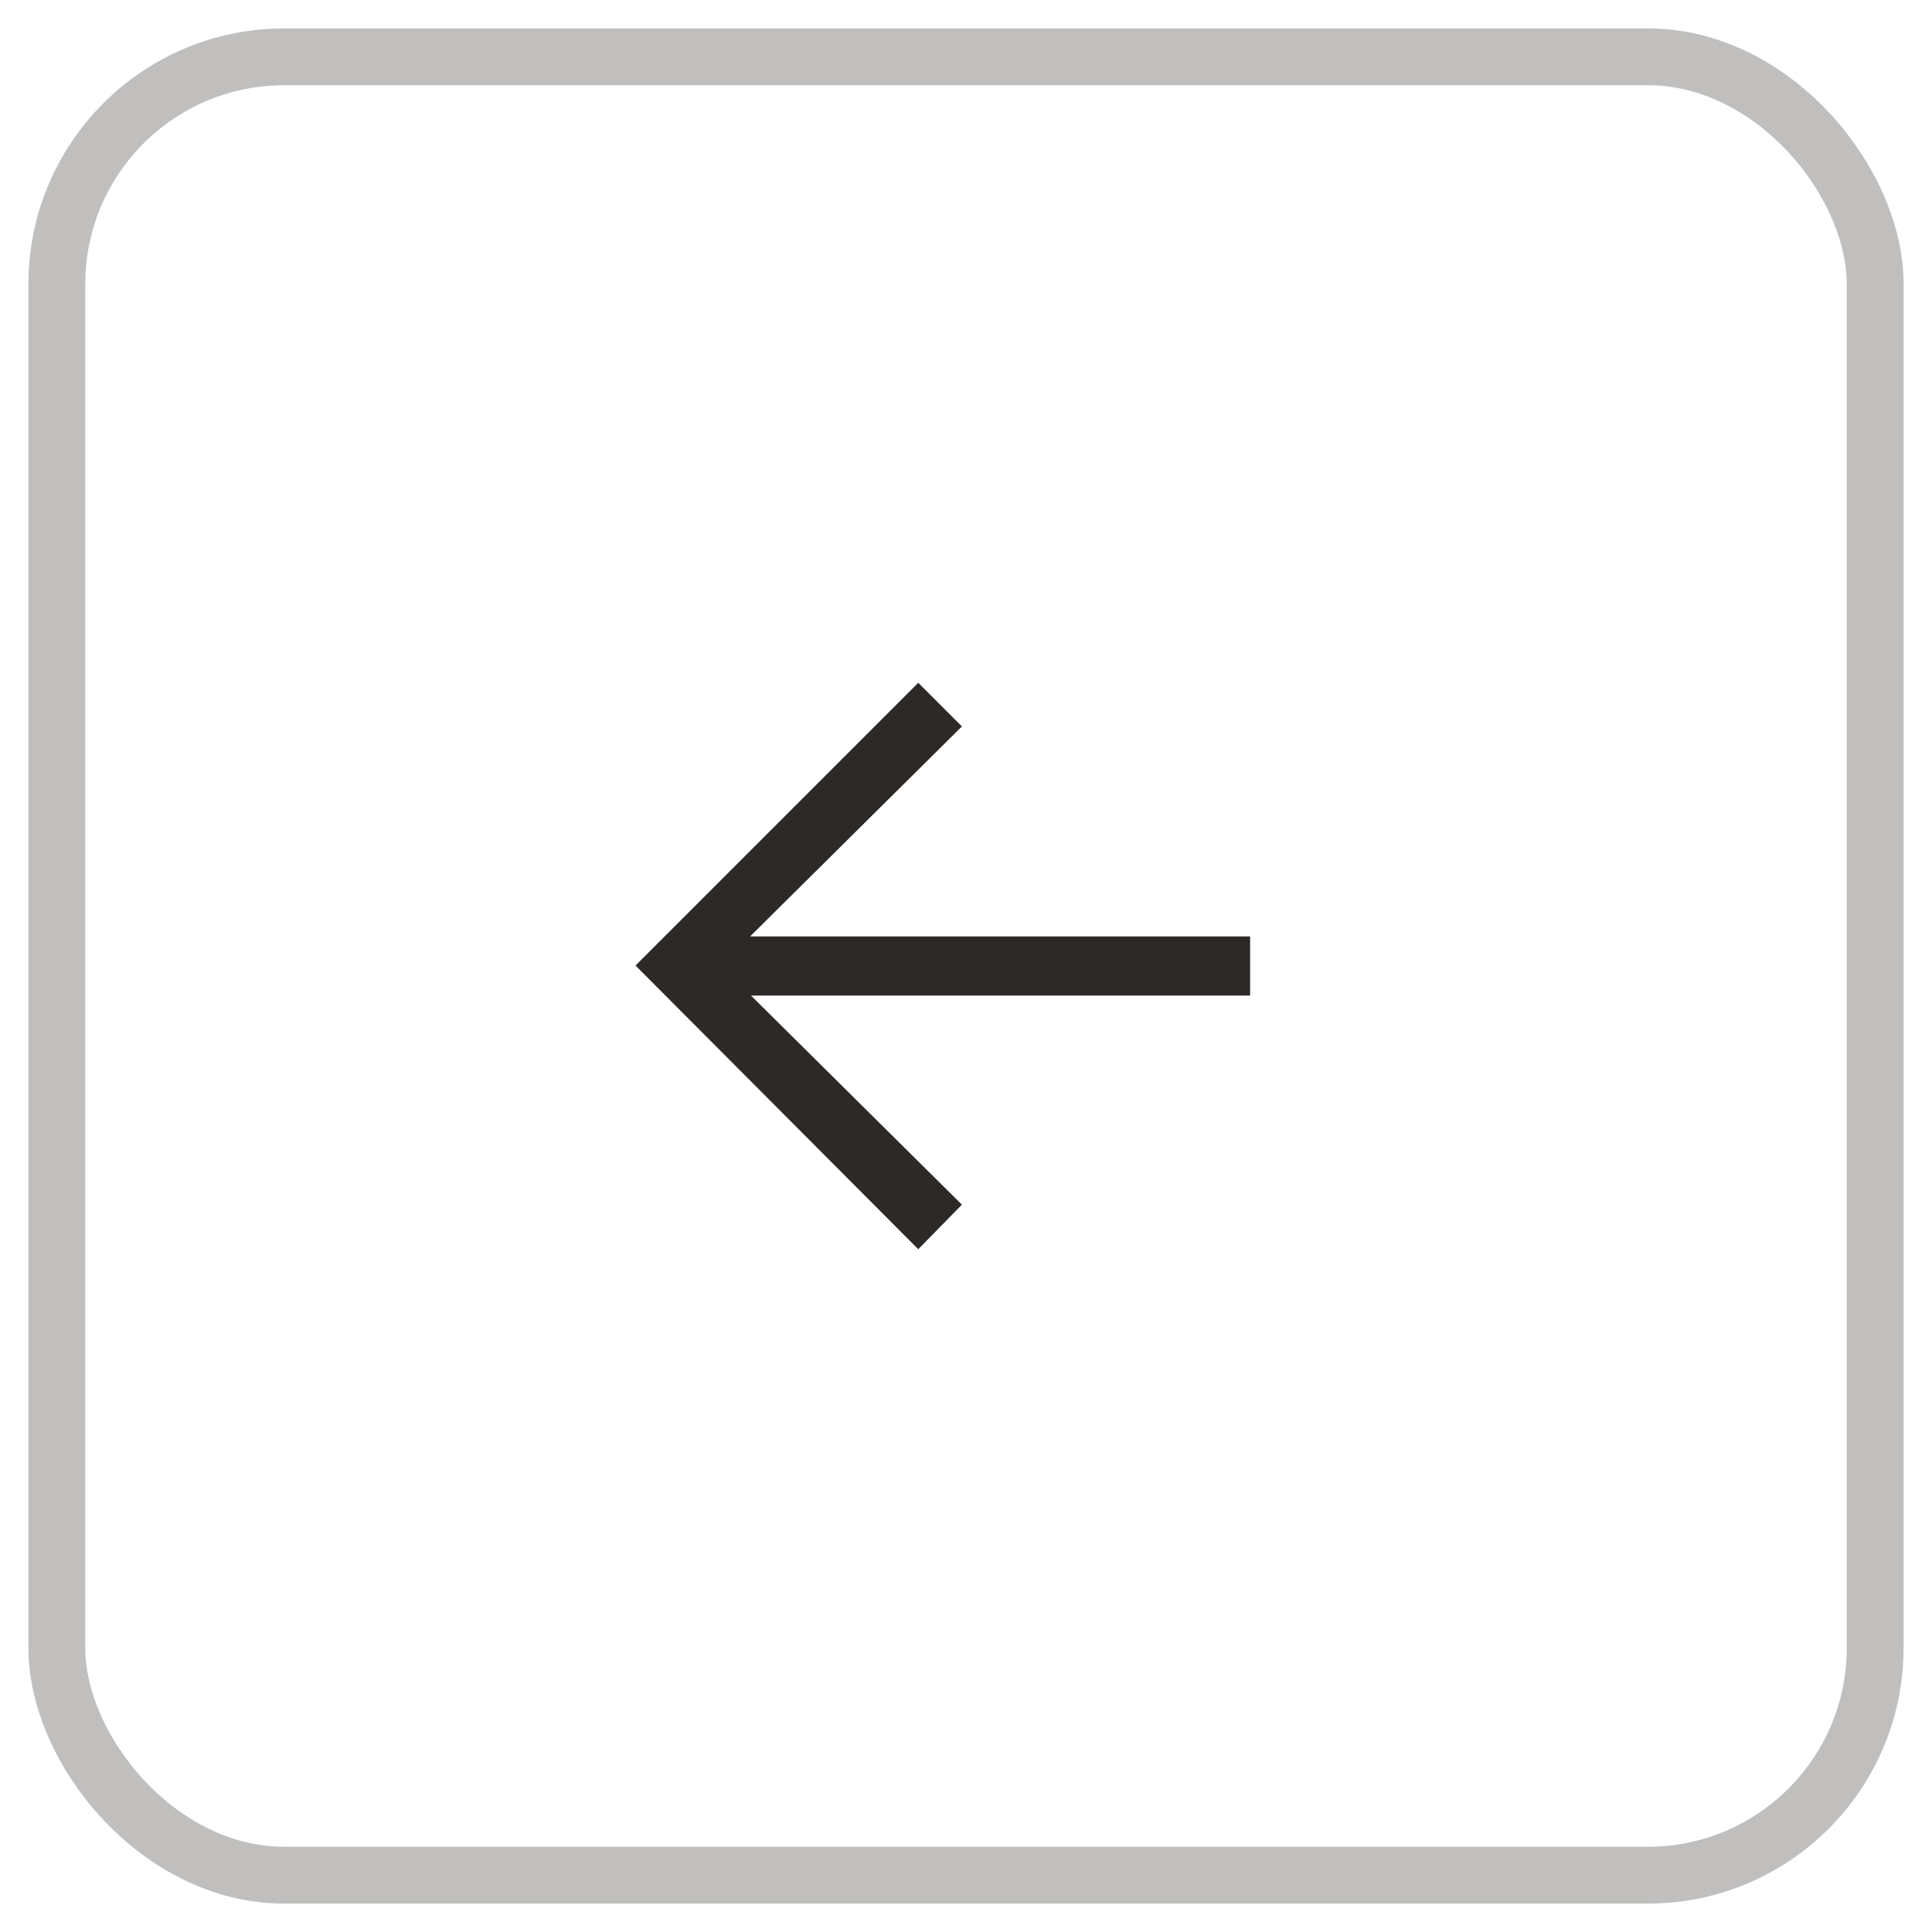
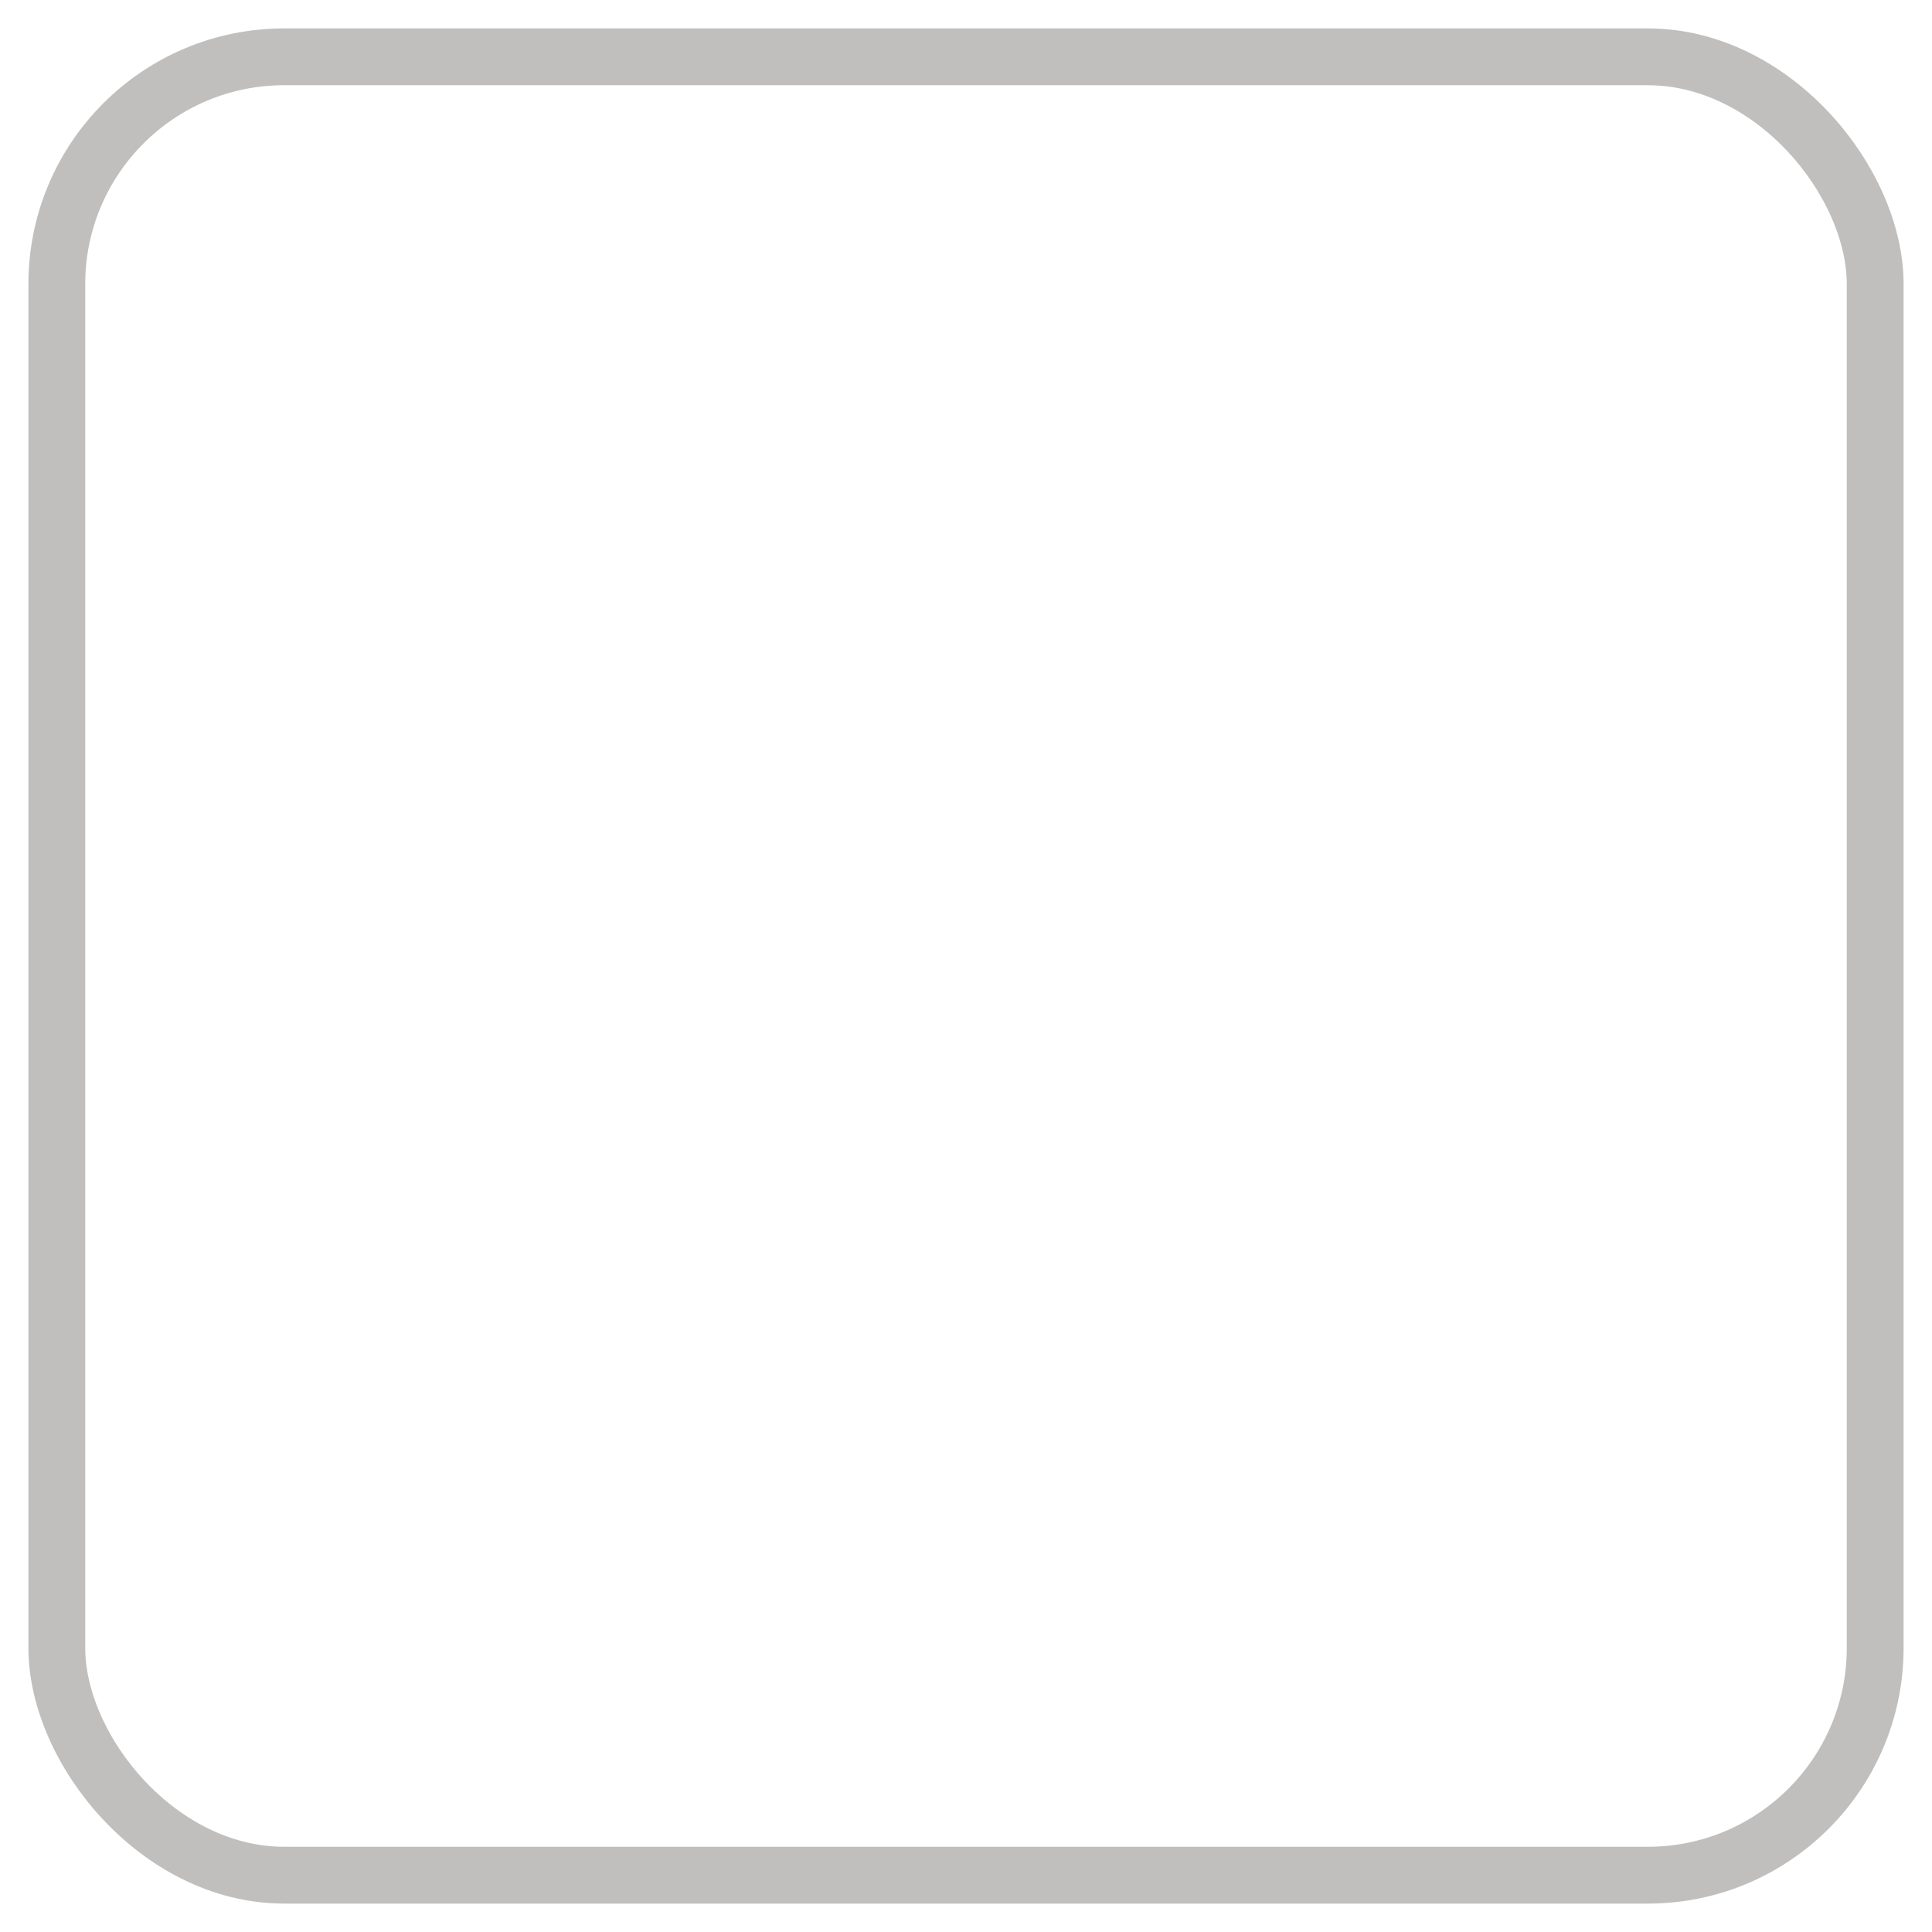
<svg xmlns="http://www.w3.org/2000/svg" width="34" height="34" viewBox="0 0 34 34" fill="none">
  <rect x="1" y="1" width="32" height="32" rx="4" stroke="#2D2926" stroke-opacity="0.3" stroke-linejoin="bevel" />
  <g clip-path="url(#clip0_940_927)">
-     <path d="M16.928 12.784L16.16 12.016L11.184 16.992L16.16 21.984L16.928 21.2L13.216 17.52H22V16.48H13.2L16.928 12.784Z" fill="#2D2926" />
-   </g>
+     </g>
  <defs>
    <clipPath id="clip0_940_927">
      <rect width="12" height="12" fill="white" transform="matrix(-1 0 0 1 23 11)" />
    </clipPath>
  </defs>
</svg>